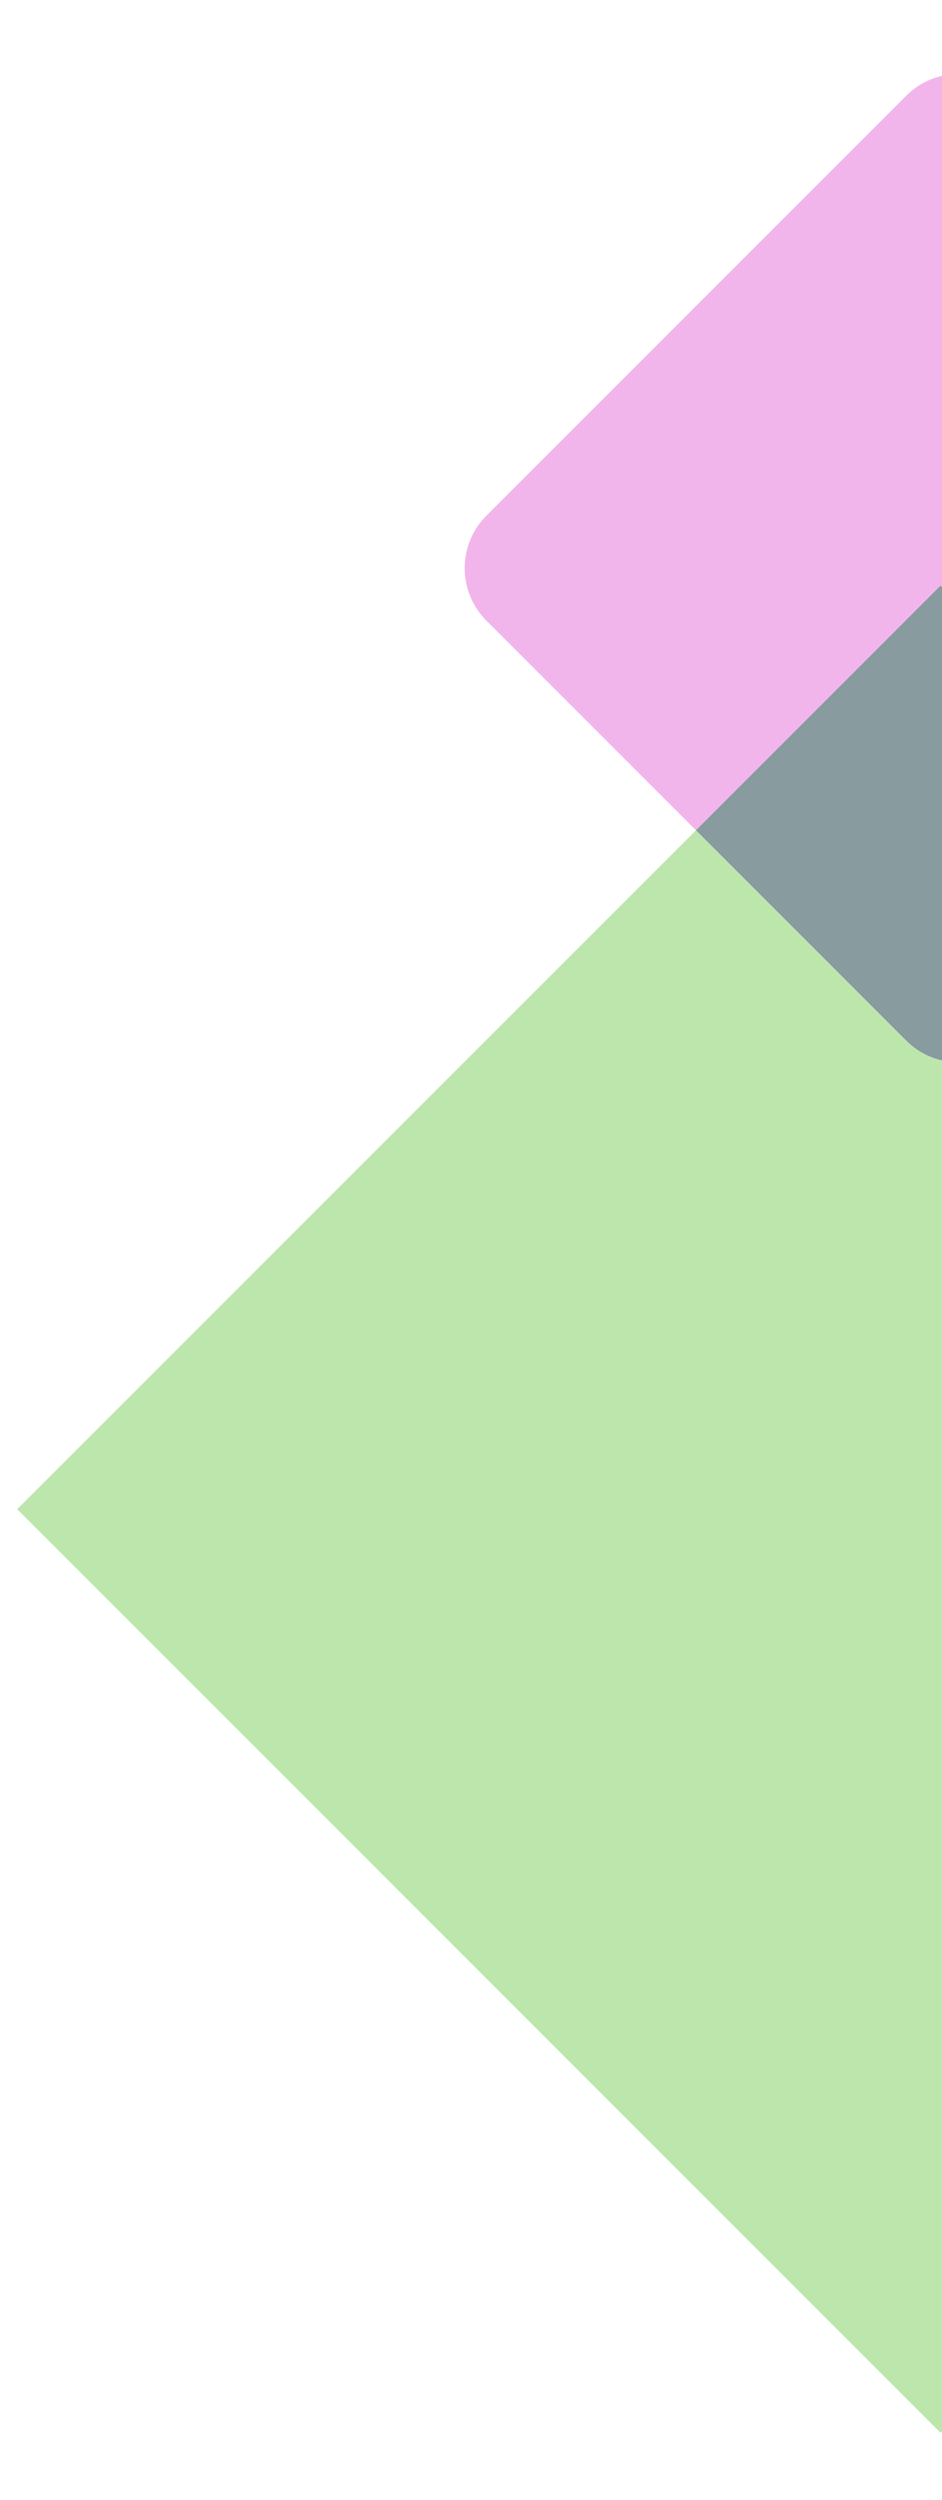
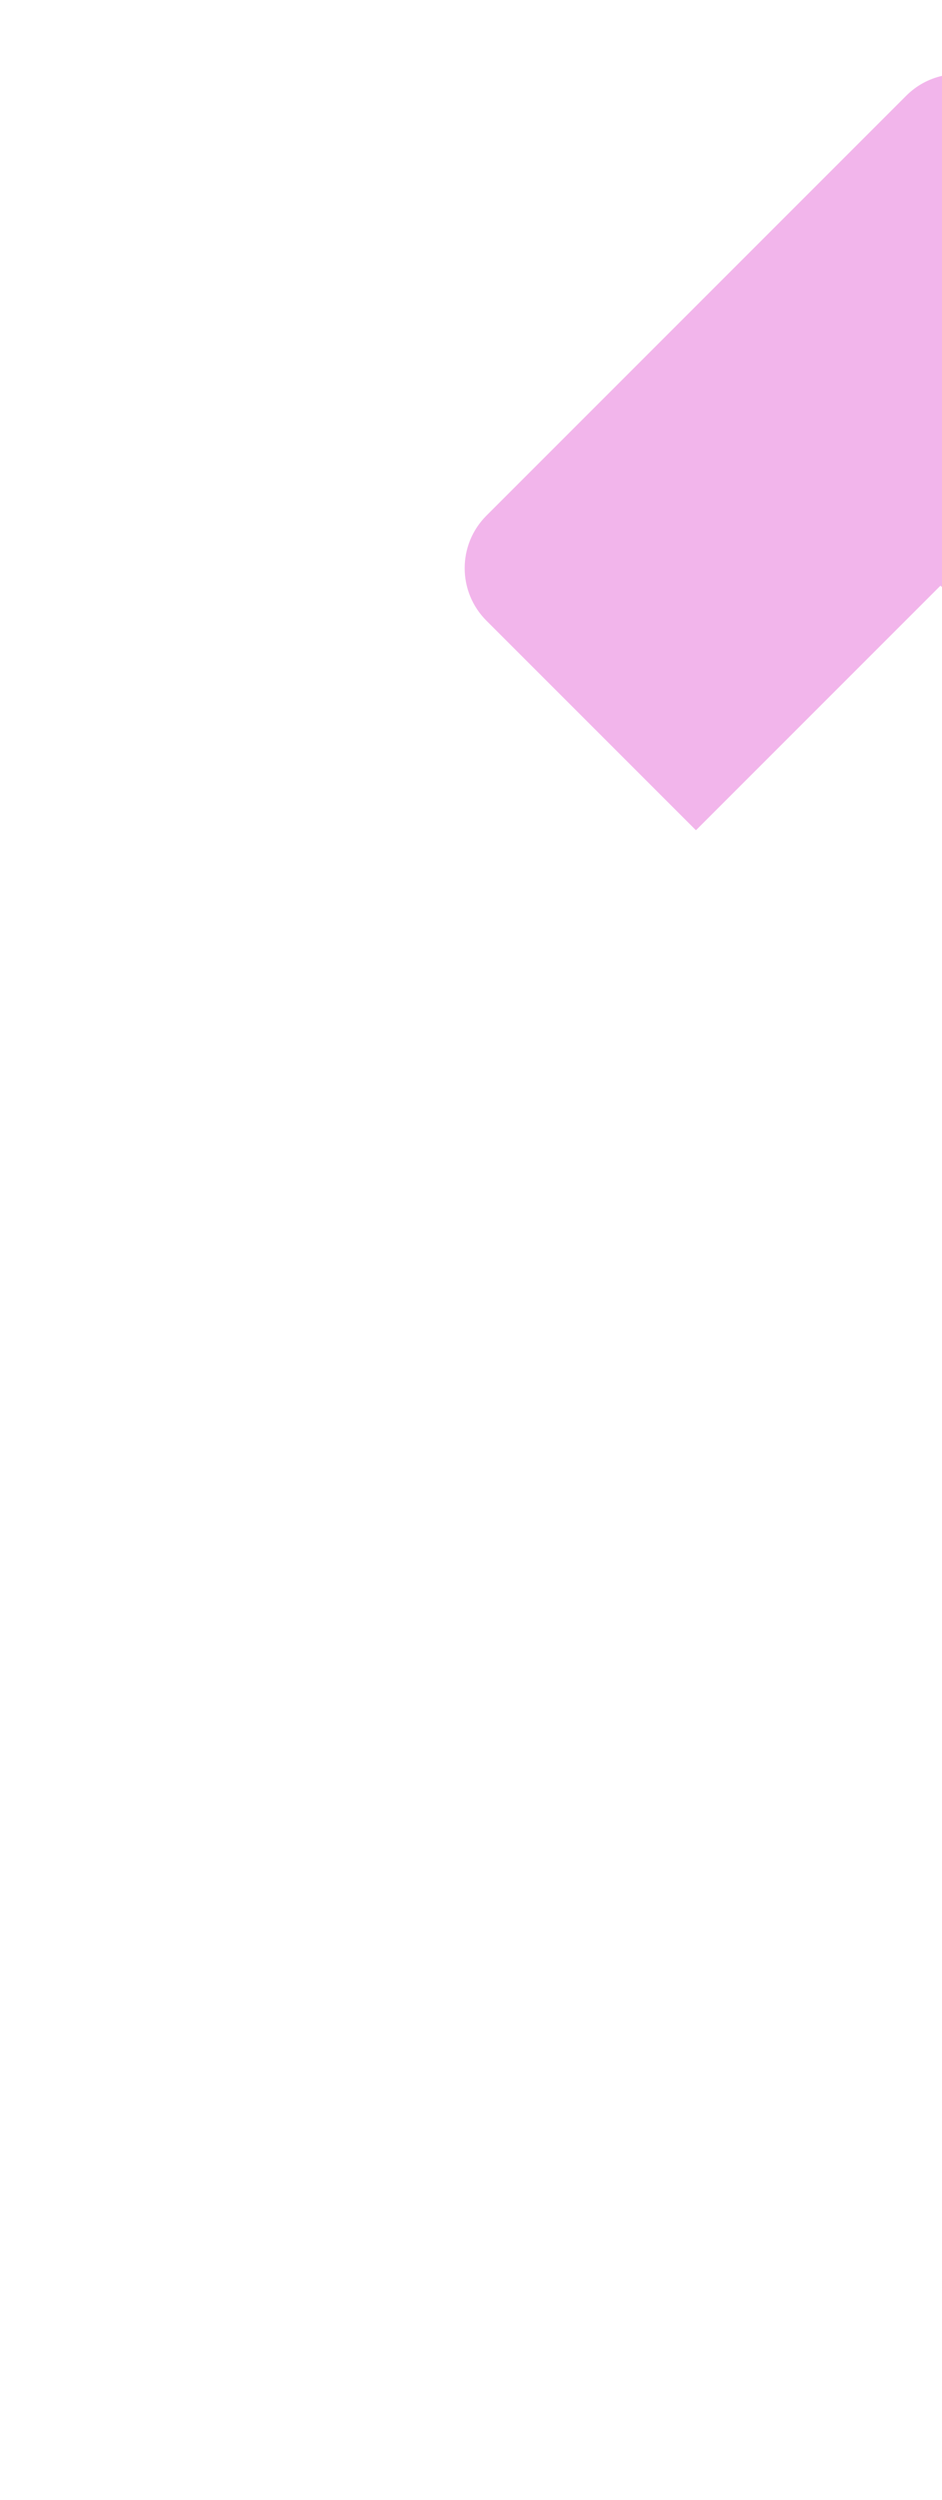
<svg xmlns="http://www.w3.org/2000/svg" version="1.1" viewBox="0 0 856.886 2273.386">
  <g isolation="isolate">
    <g id="Calque_1">
      <g>
-         <path d="M824.352,946.325l-191.288-191.288L15.631,1372.47l839.875,839.875,1.379-1.379V964.365c-11.922-2.748-23.245-8.751-32.533-18.04Z" fill="#ade099" mix-blend-mode="multiply" opacity=".8" />
        <path d="M856.886,533.974V68.998c-11.922,2.748-23.245,8.751-32.533,18.04l-381.873,381.873c-26.383,26.383-26.383,69.158,0,95.542l190.585,190.585,222.442-222.442,1.379,1.379Z" fill="#f2b5eb" mix-blend-mode="multiply" />
-         <path d="M856.886,964.365v-430.391l-1.379-1.379-222.442,222.442,191.288,191.288c9.289,9.289,20.612,15.292,32.533,18.04Z" fill="#7b9095" opacity=".9" />
      </g>
    </g>
  </g>
</svg>